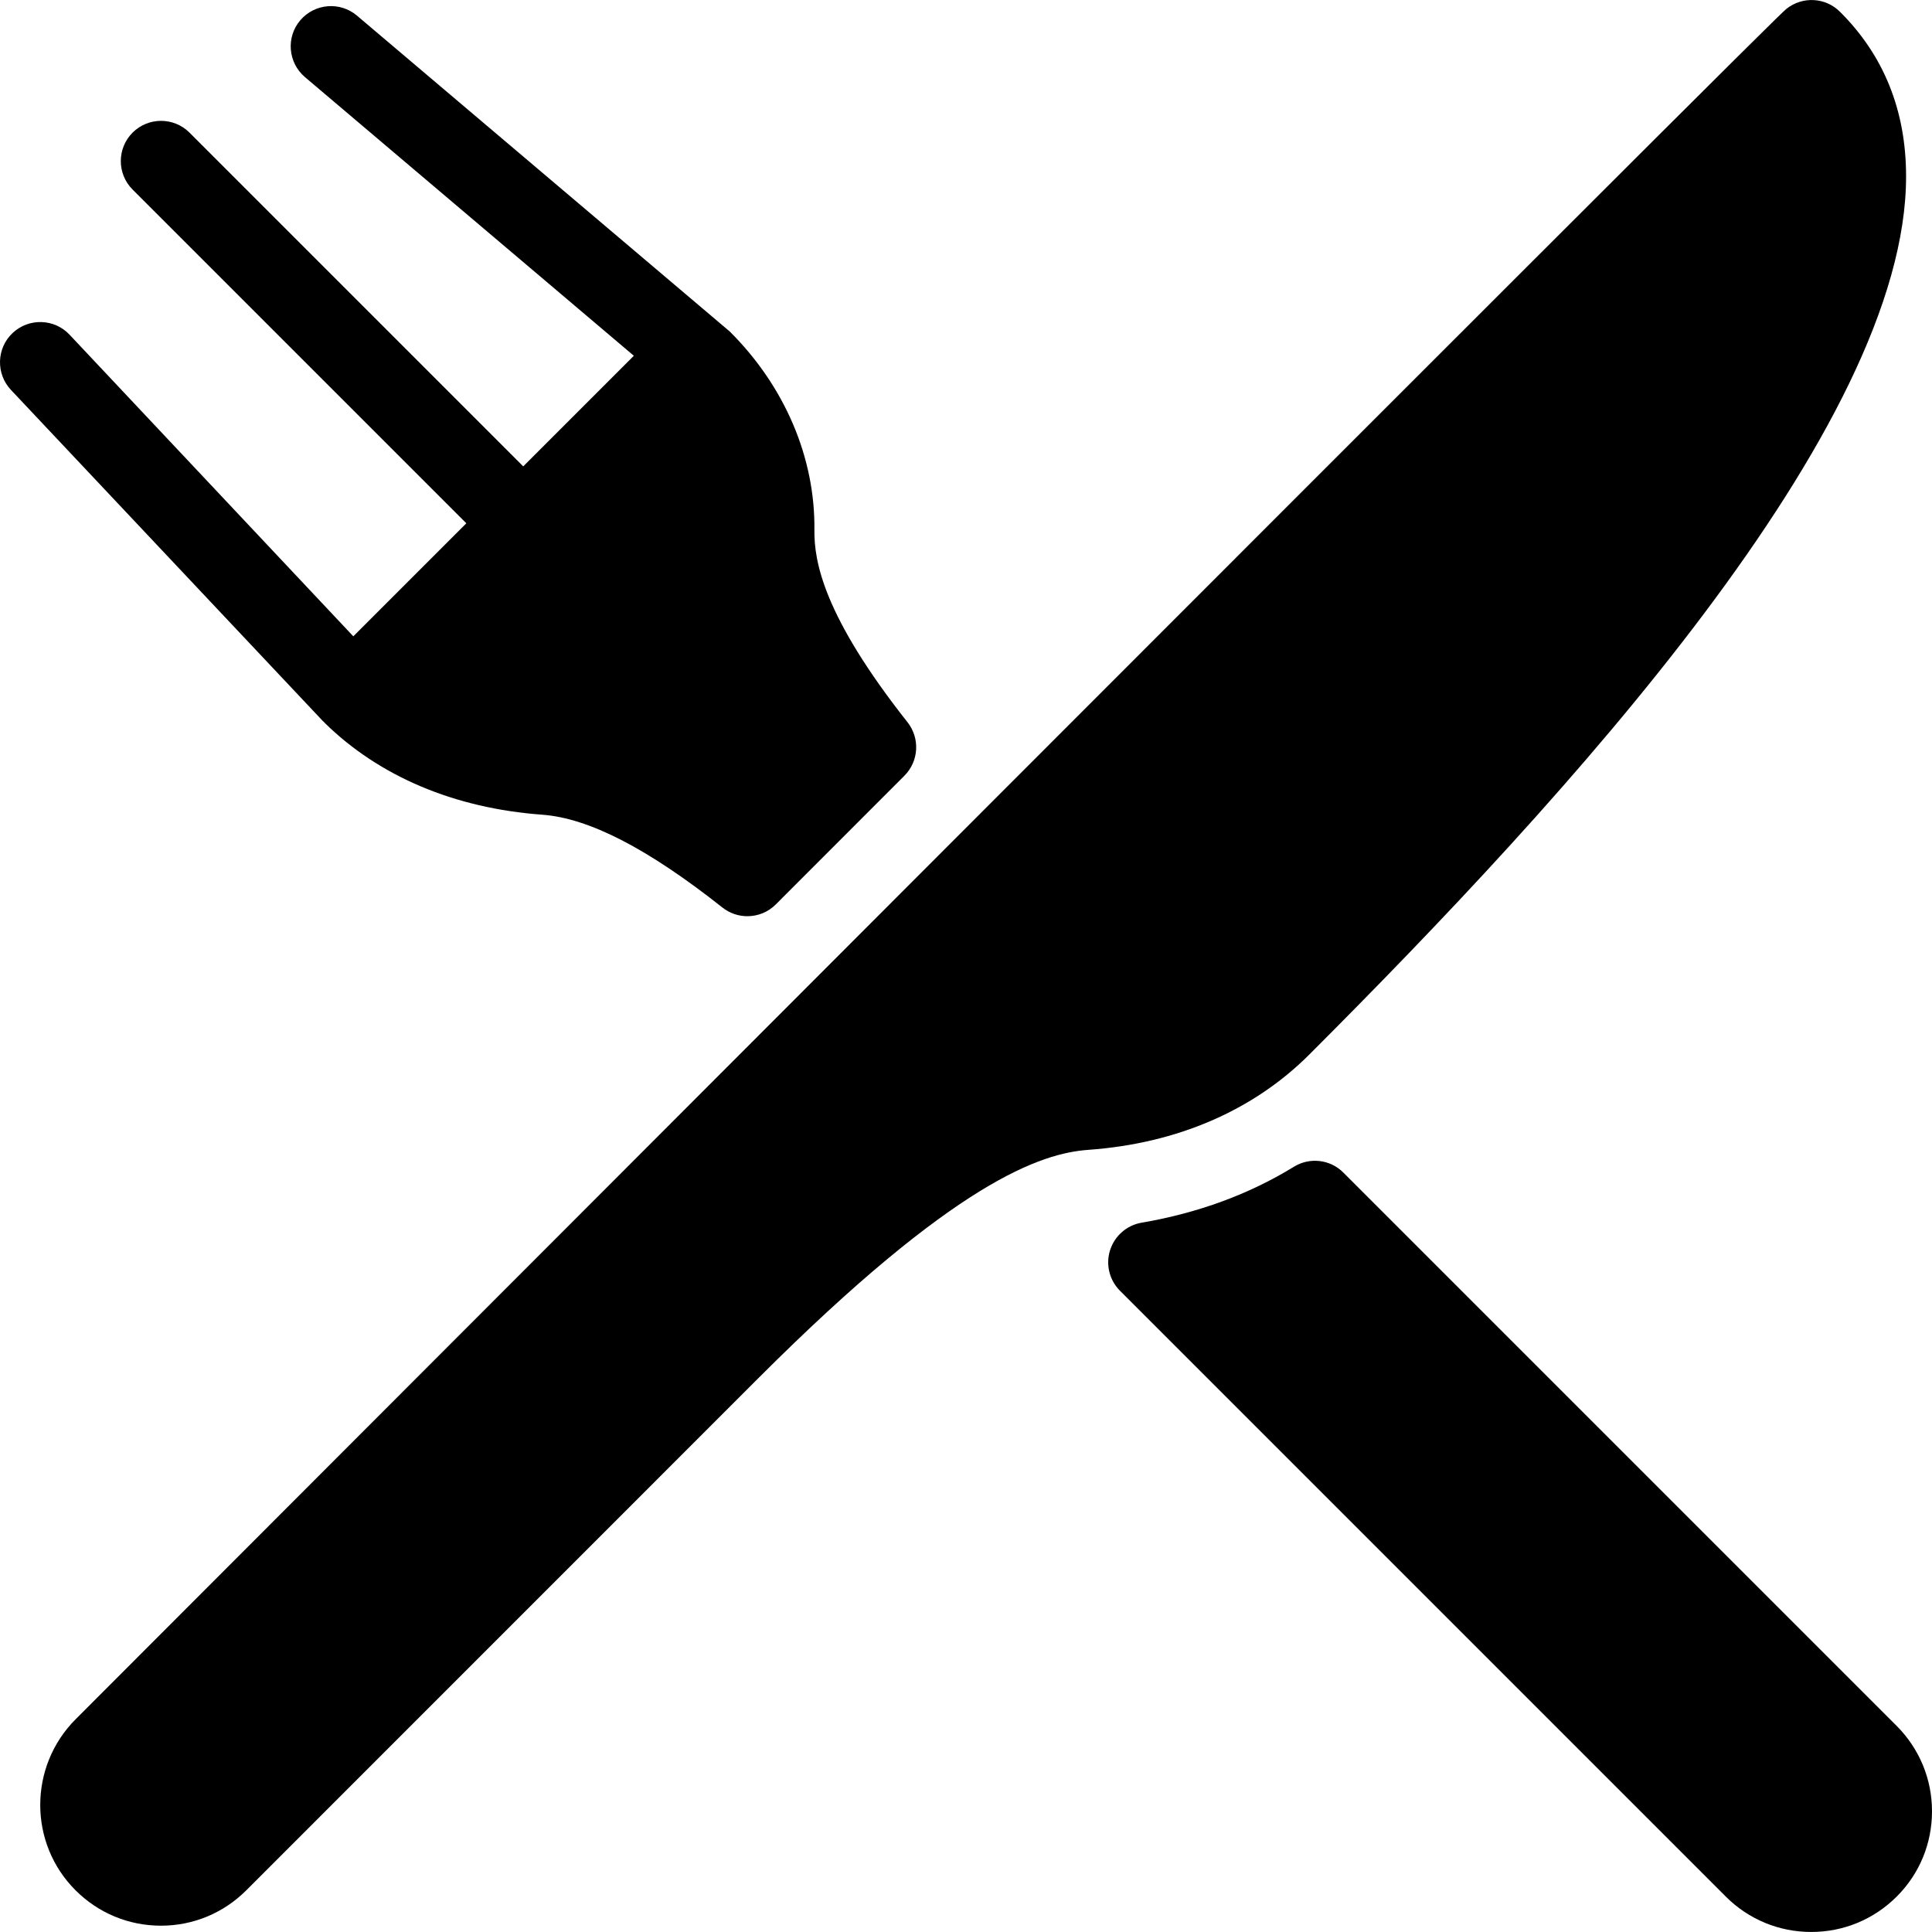
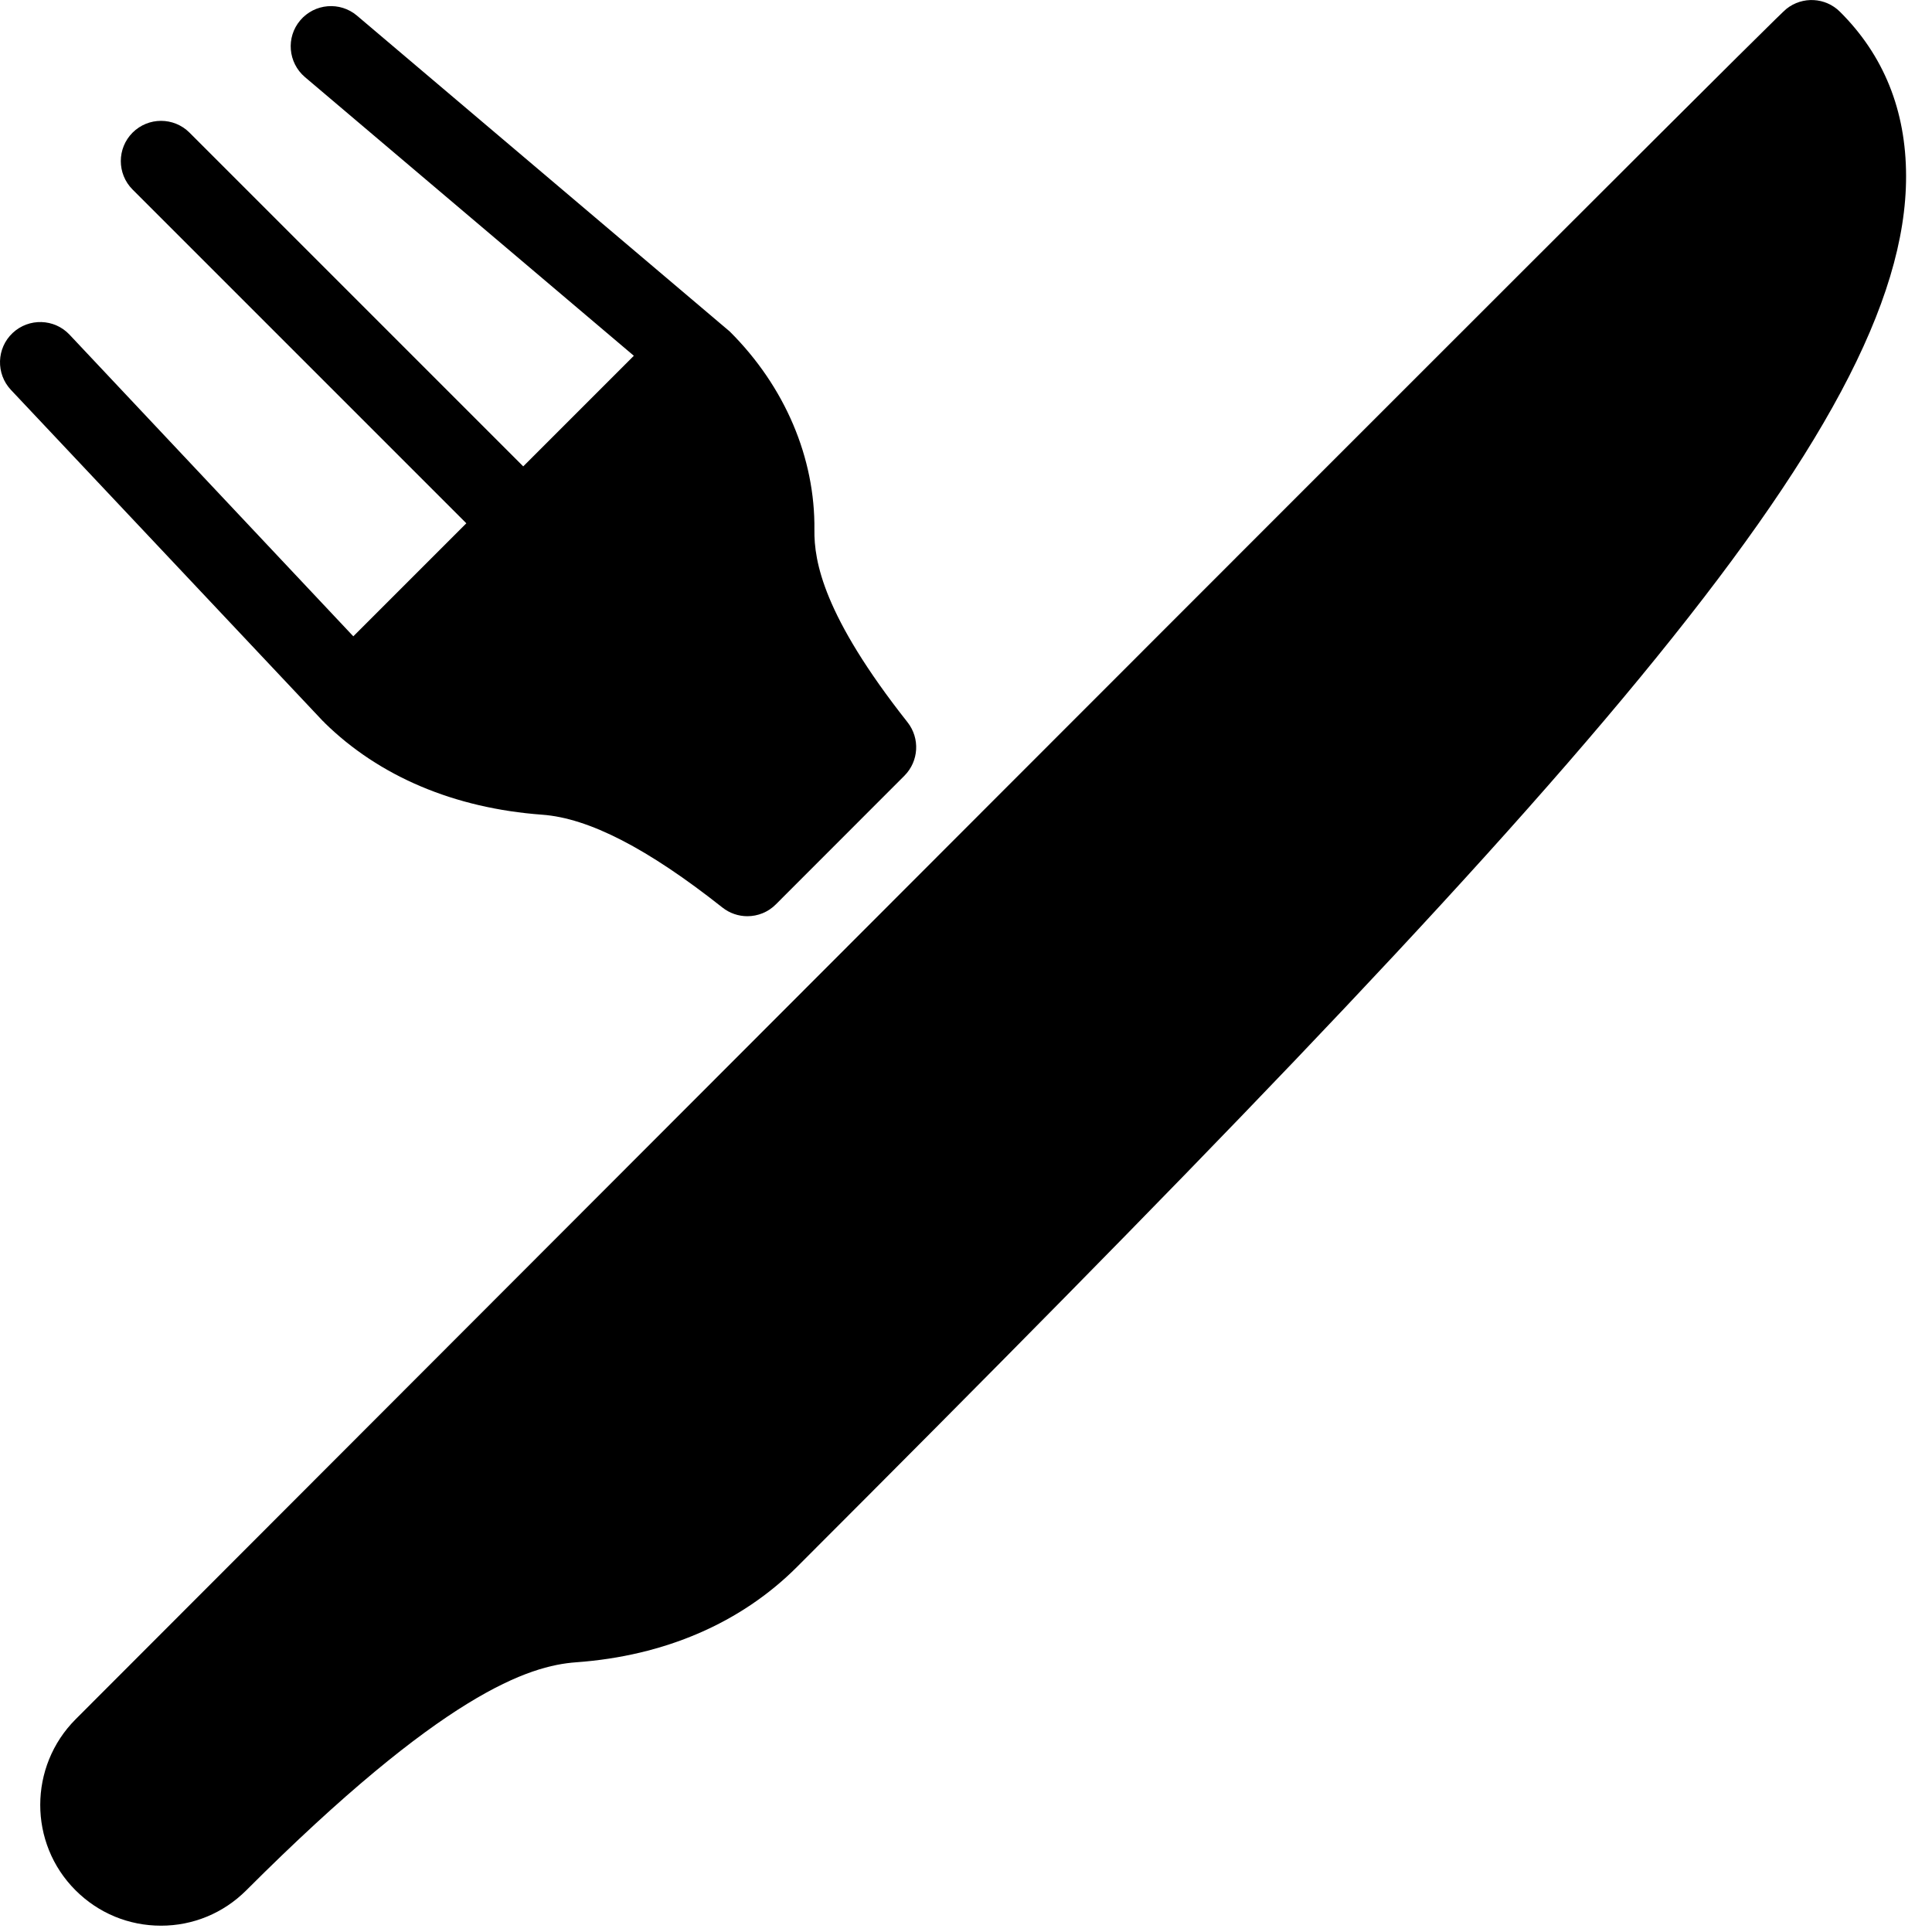
<svg xmlns="http://www.w3.org/2000/svg" fill="#000000" height="800px" width="800px" version="1.1" id="Layer_1" viewBox="0 0 511.999 511.999" xml:space="preserve">
  <g>
    <g>
      <g>
-         <path d="M505.13,46.625c-0.021-17.365-5.931-32-17.536-43.52c-3.84-3.819-9.92-4.139-14.165-0.768     c-2.027,1.621-37.547,36.864-453.376,453.269C7.551,468.129,7.53,488.481,20.01,500.939c6.059,6.059,14.101,9.387,22.656,9.387     c8.512,0,16.533-3.328,22.571-9.344l135.787-135.808c52.309-52.309,74.965-59.563,87.445-60.459     c23.445-1.685,43.669-10.411,58.517-25.259C414.933,211.489,505.279,113.419,505.13,46.625z" />
+         <path d="M505.13,46.625c-0.021-17.365-5.931-32-17.536-43.52c-3.84-3.819-9.92-4.139-14.165-0.768     c-2.027,1.621-37.547,36.864-453.376,453.269C7.551,468.129,7.53,488.481,20.01,500.939c6.059,6.059,14.101,9.387,22.656,9.387     c8.512,0,16.533-3.328,22.571-9.344c52.309-52.309,74.965-59.563,87.445-60.459     c23.445-1.685,43.669-10.411,58.517-25.259C414.933,211.489,505.279,113.419,505.13,46.625z" />
        <path d="M85.823,191.286c0.064,0.064,0.085,0.149,0.149,0.213c14.507,14.272,34.475,22.699,57.707,24.405     c12.352,0.896,27.968,8.939,47.765,24.597c1.941,1.536,4.288,2.304,6.613,2.304c2.731,0,5.483-1.045,7.552-3.136l34.069-34.091     c3.819-3.84,4.181-9.899,0.832-14.165c-22.315-28.267-24.789-42.645-24.683-51.008c0.213-18.987-7.744-37.931-22.443-52.565     l-2.752-2.325c0,0-0.021,0-0.021-0.021l-96-81.344c-4.501-3.819-11.243-3.243-15.04,1.237c-3.819,4.48-3.243,11.221,1.237,15.04     l87.168,73.856l-29.312,29.312L50.218,35.147c-4.16-4.16-10.923-4.16-15.083,0c-4.16,4.16-4.16,10.923,0,15.083l88.448,88.448     L93.631,168.63l-75.2-79.936c-4.032-4.288-10.795-4.48-15.083-0.448c-4.288,4.032-4.48,10.795-0.448,15.083l82.709,87.808     C85.674,191.201,85.759,191.222,85.823,191.286z" />
-         <path d="M502.634,457.377L356.01,310.753c-3.499-3.52-8.939-4.139-13.141-1.536c-11.797,7.253-25.344,12.245-40.32,14.805     c-3.925,0.661-7.147,3.477-8.363,7.275c-1.216,3.797-0.192,7.957,2.624,10.773l160.555,160.555     c6.037,6.037,14.08,9.365,22.635,9.365c8.555,0,16.576-3.328,22.635-9.365c6.059-6.037,9.365-14.08,9.365-22.613     S508.671,463.435,502.634,457.377z" />
      </g>
    </g>
  </g>
</svg>